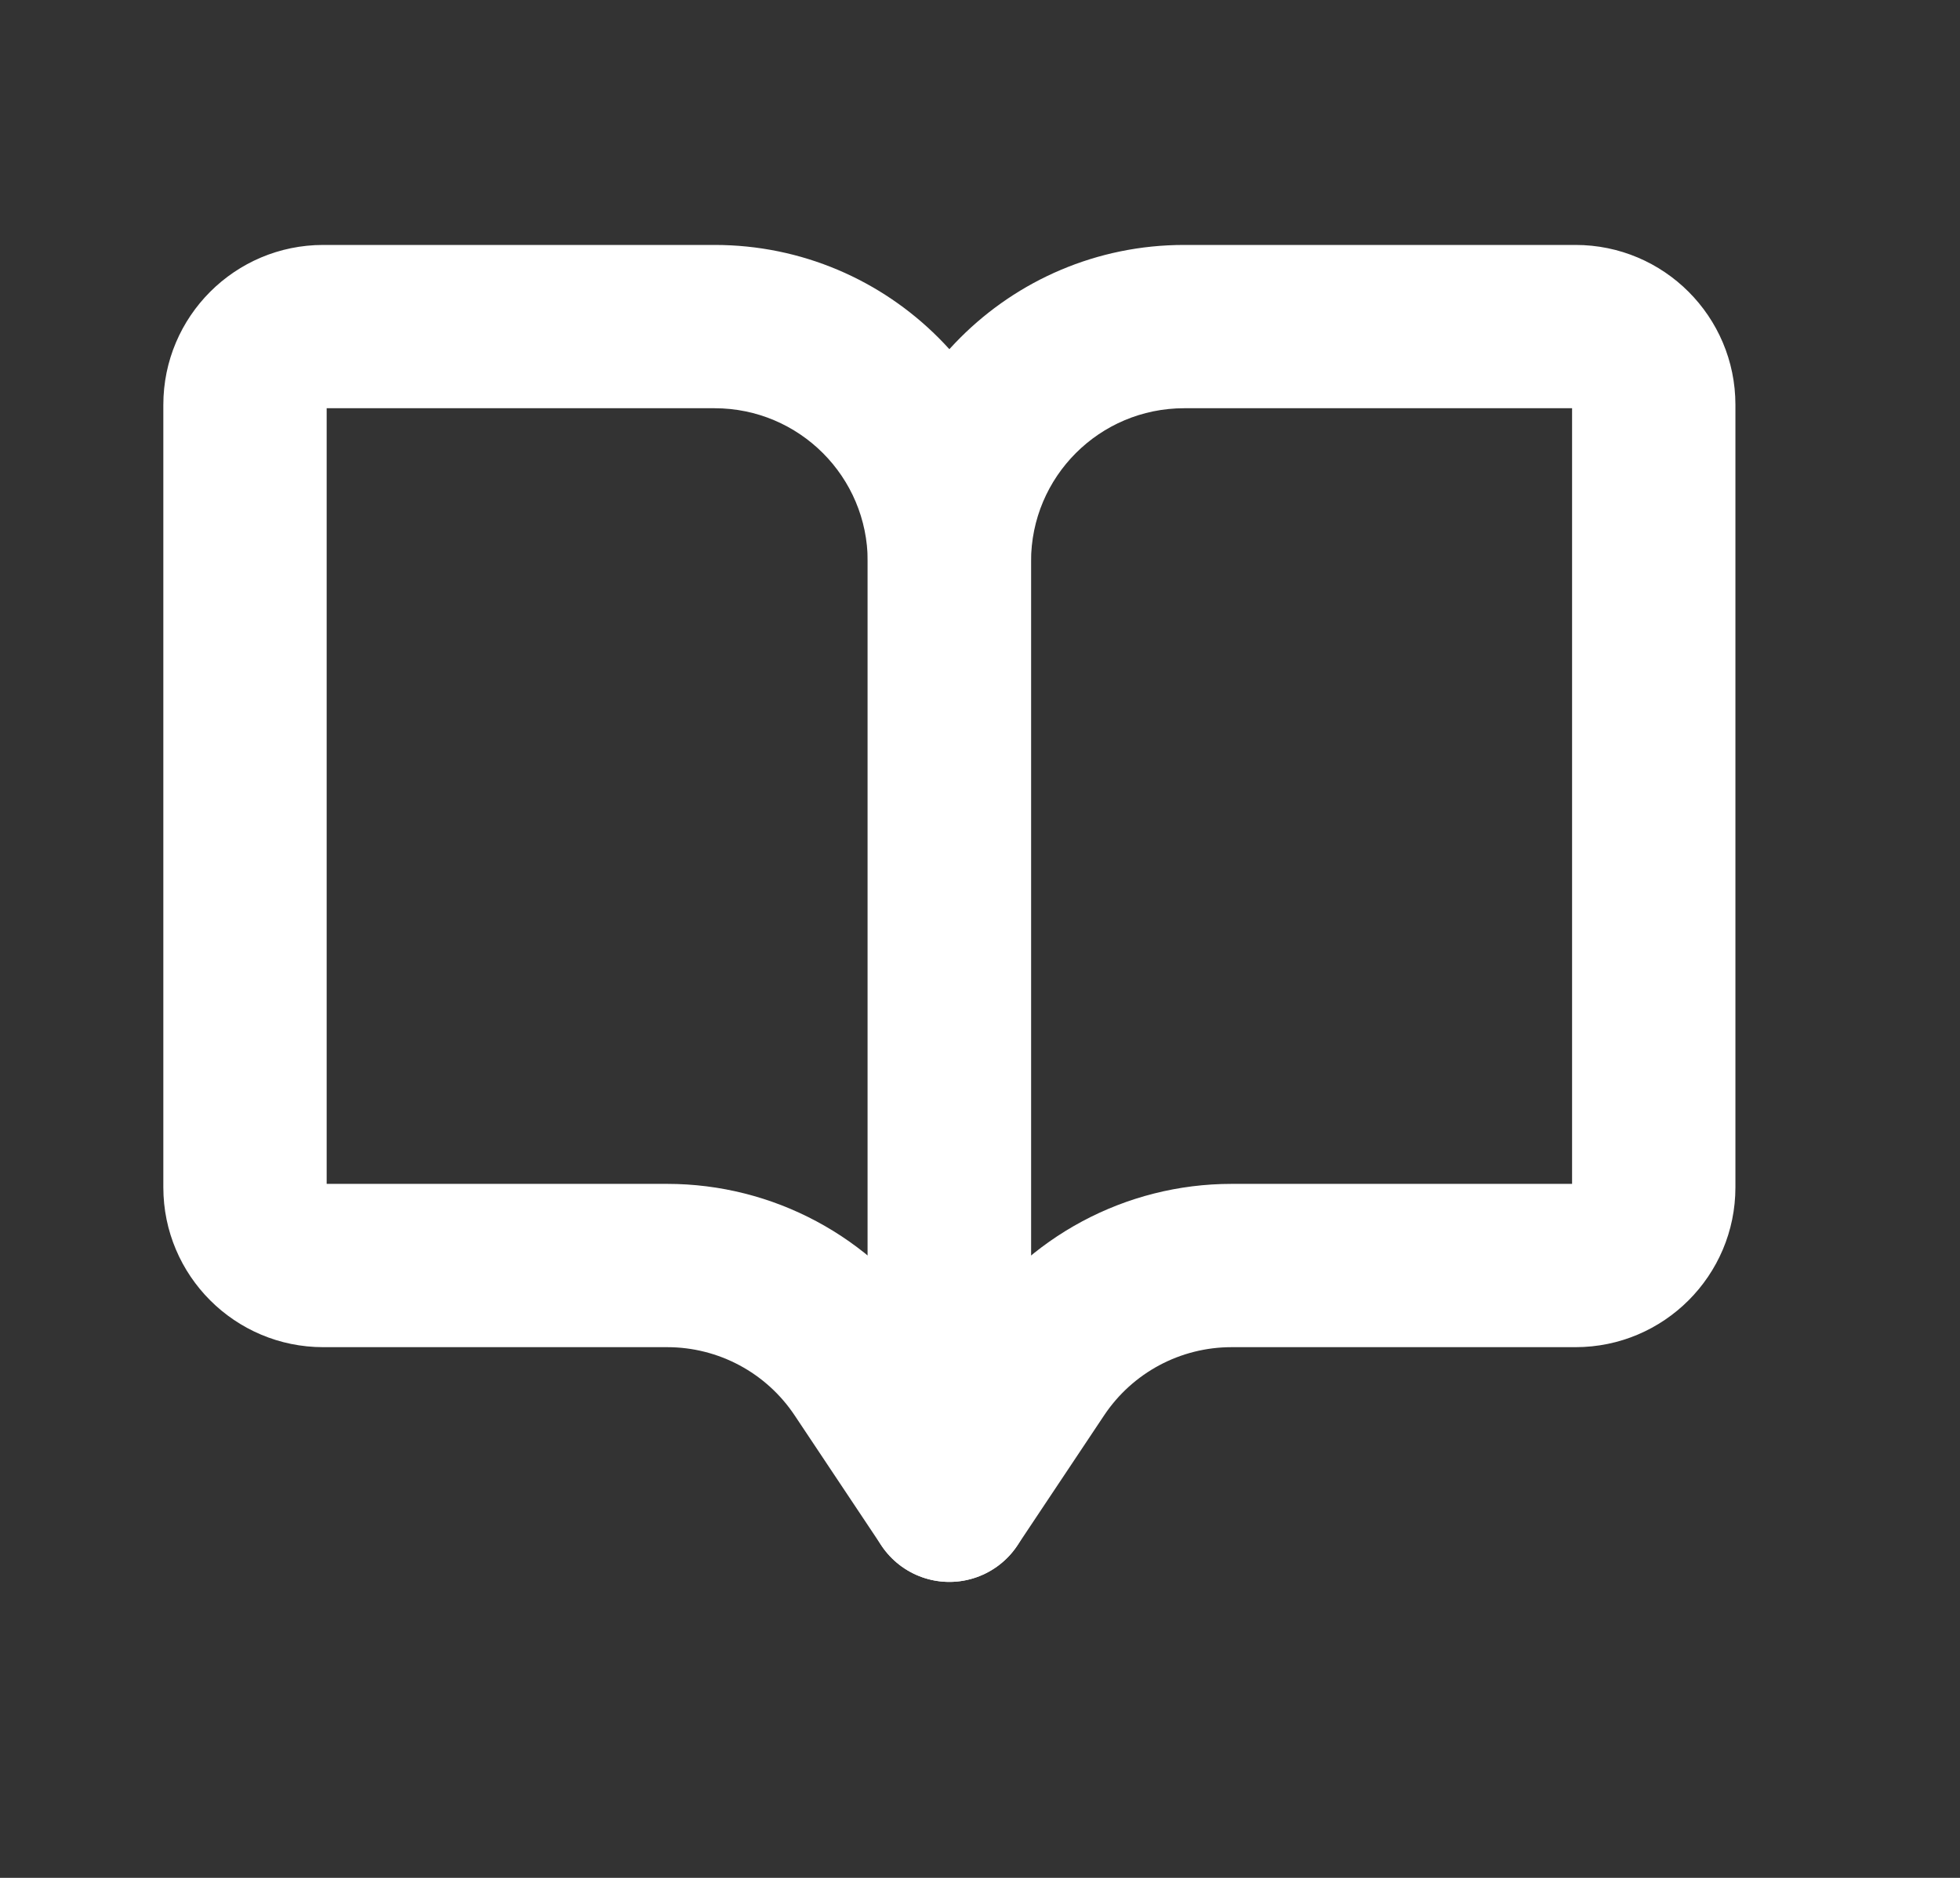
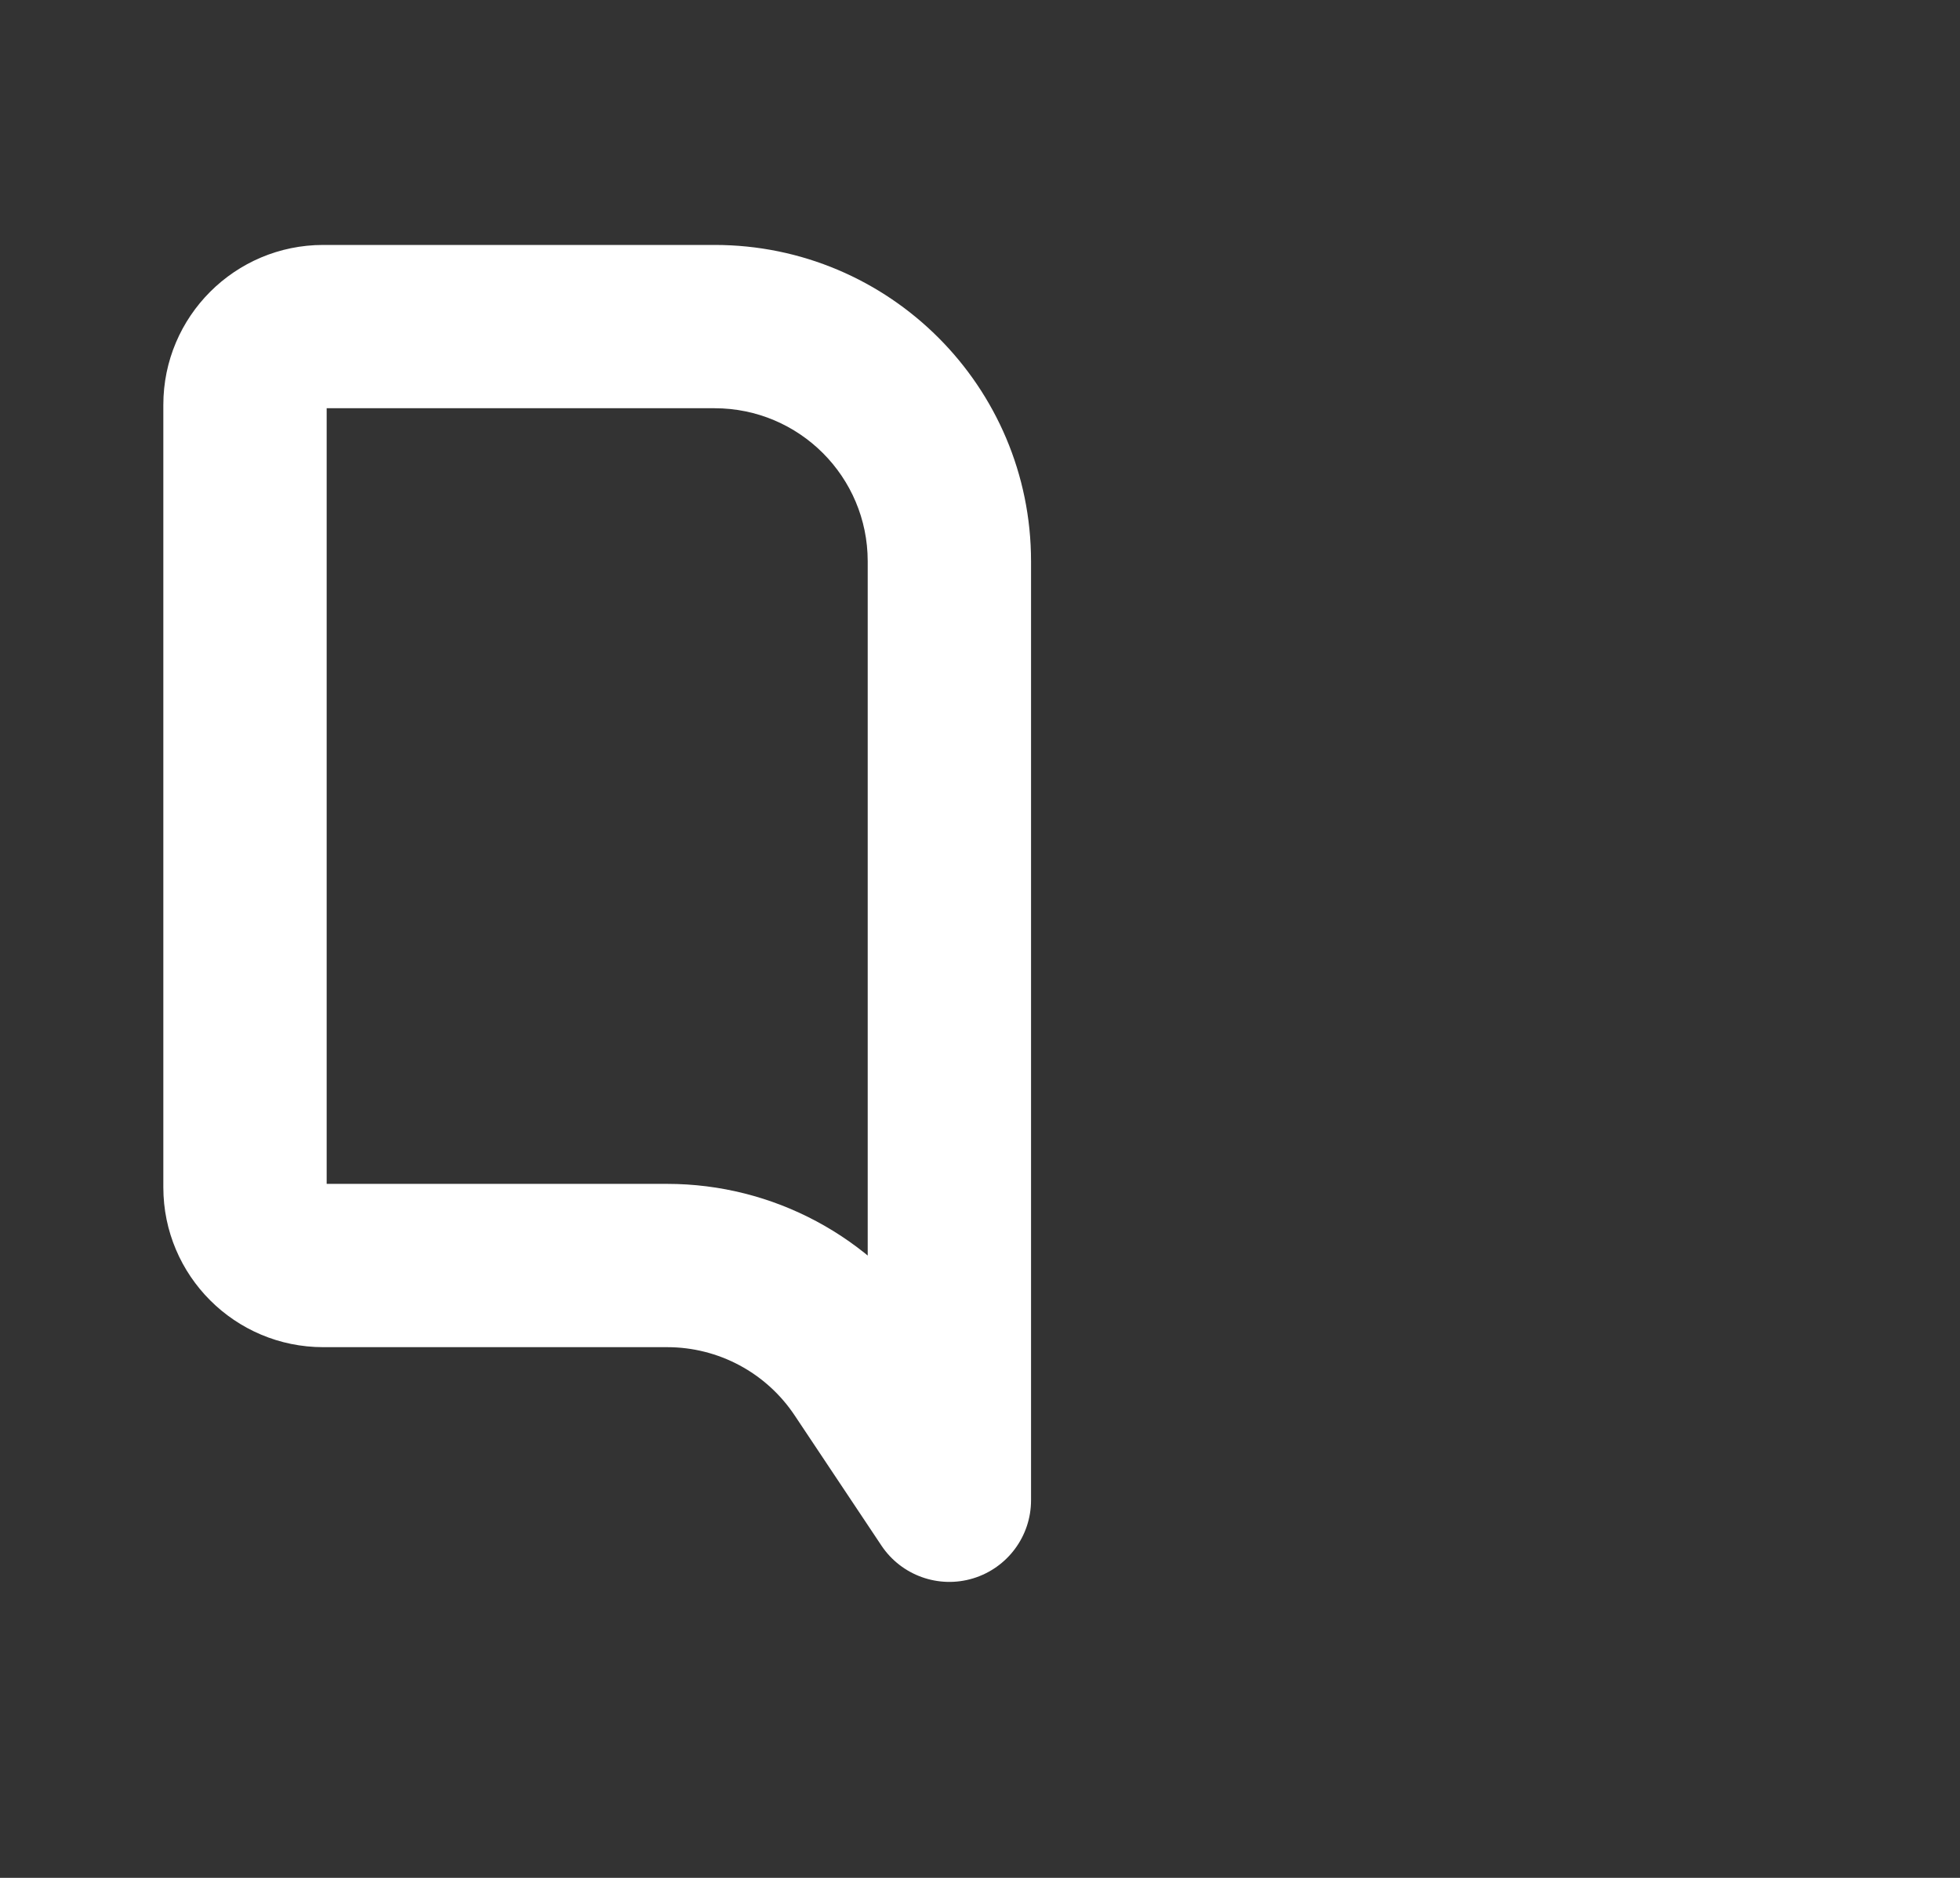
<svg xmlns="http://www.w3.org/2000/svg" width="24" height="23" viewBox="0 0 24 23" fill="none">
  <rect x="0" y="0" width="24" height="23" fill="#333333" stroke="none" />
  <path d="M11.625 18.375L10.793 18.93C11.037 19.296 11.493 19.46 11.915 19.332C12.336 19.204 12.625 18.816 12.625 18.375H11.625ZM10.562 16.78L9.73 17.335L9.73 17.335L10.562 16.78ZM3.958 5H8.75V3H3.958V5ZM10.625 6.875V18.375H12.625V6.875H10.625ZM4 14.542V4.958H2V14.542H4ZM12.457 17.82L11.394 16.226L9.73 17.335L10.793 18.93L12.457 17.82ZM8.17 14.5H3.958V16.5H8.17V14.5ZM11.394 16.226C10.675 15.148 9.465 14.5 8.17 14.5V16.5C8.797 16.5 9.382 16.813 9.73 17.335L11.394 16.226ZM2 14.542C2 15.623 2.877 16.5 3.958 16.5V14.5C3.981 14.5 4 14.519 4 14.542H2ZM8.75 5C9.786 5 10.625 5.839 10.625 6.875H12.625C12.625 4.735 10.89 3 8.75 3V5ZM3.958 3C2.877 3 2 3.877 2 4.958H4C4 4.981 3.981 5 3.958 5V3Z" fill="white" />
-   <path d="M11.625 18.375H10.625C10.625 18.816 10.914 19.204 11.335 19.332C11.757 19.46 12.213 19.296 12.457 18.93L11.625 18.375ZM12.688 16.78L13.52 17.335H13.52L12.688 16.78ZM19.292 3H14.5V5H19.292V3ZM10.625 6.875V18.375H12.625V6.875H10.625ZM21.25 14.542V4.958H19.25V14.542H21.25ZM12.457 18.93L13.52 17.335L11.856 16.226L10.793 17.82L12.457 18.93ZM15.08 16.5H19.292V14.5H15.08V16.5ZM13.52 17.335C13.868 16.813 14.453 16.5 15.08 16.5V14.5C13.785 14.5 12.575 15.148 11.856 16.226L13.52 17.335ZM19.25 14.542C19.25 14.519 19.269 14.5 19.292 14.5V16.5C20.373 16.5 21.25 15.623 21.25 14.542H19.25ZM14.5 3C12.36 3 10.625 4.735 10.625 6.875H12.625C12.625 5.839 13.464 5 14.5 5V3ZM19.292 5C19.269 5 19.25 4.981 19.25 4.958H21.25C21.25 3.877 20.373 3 19.292 3V5Z" fill="white" />
</svg>